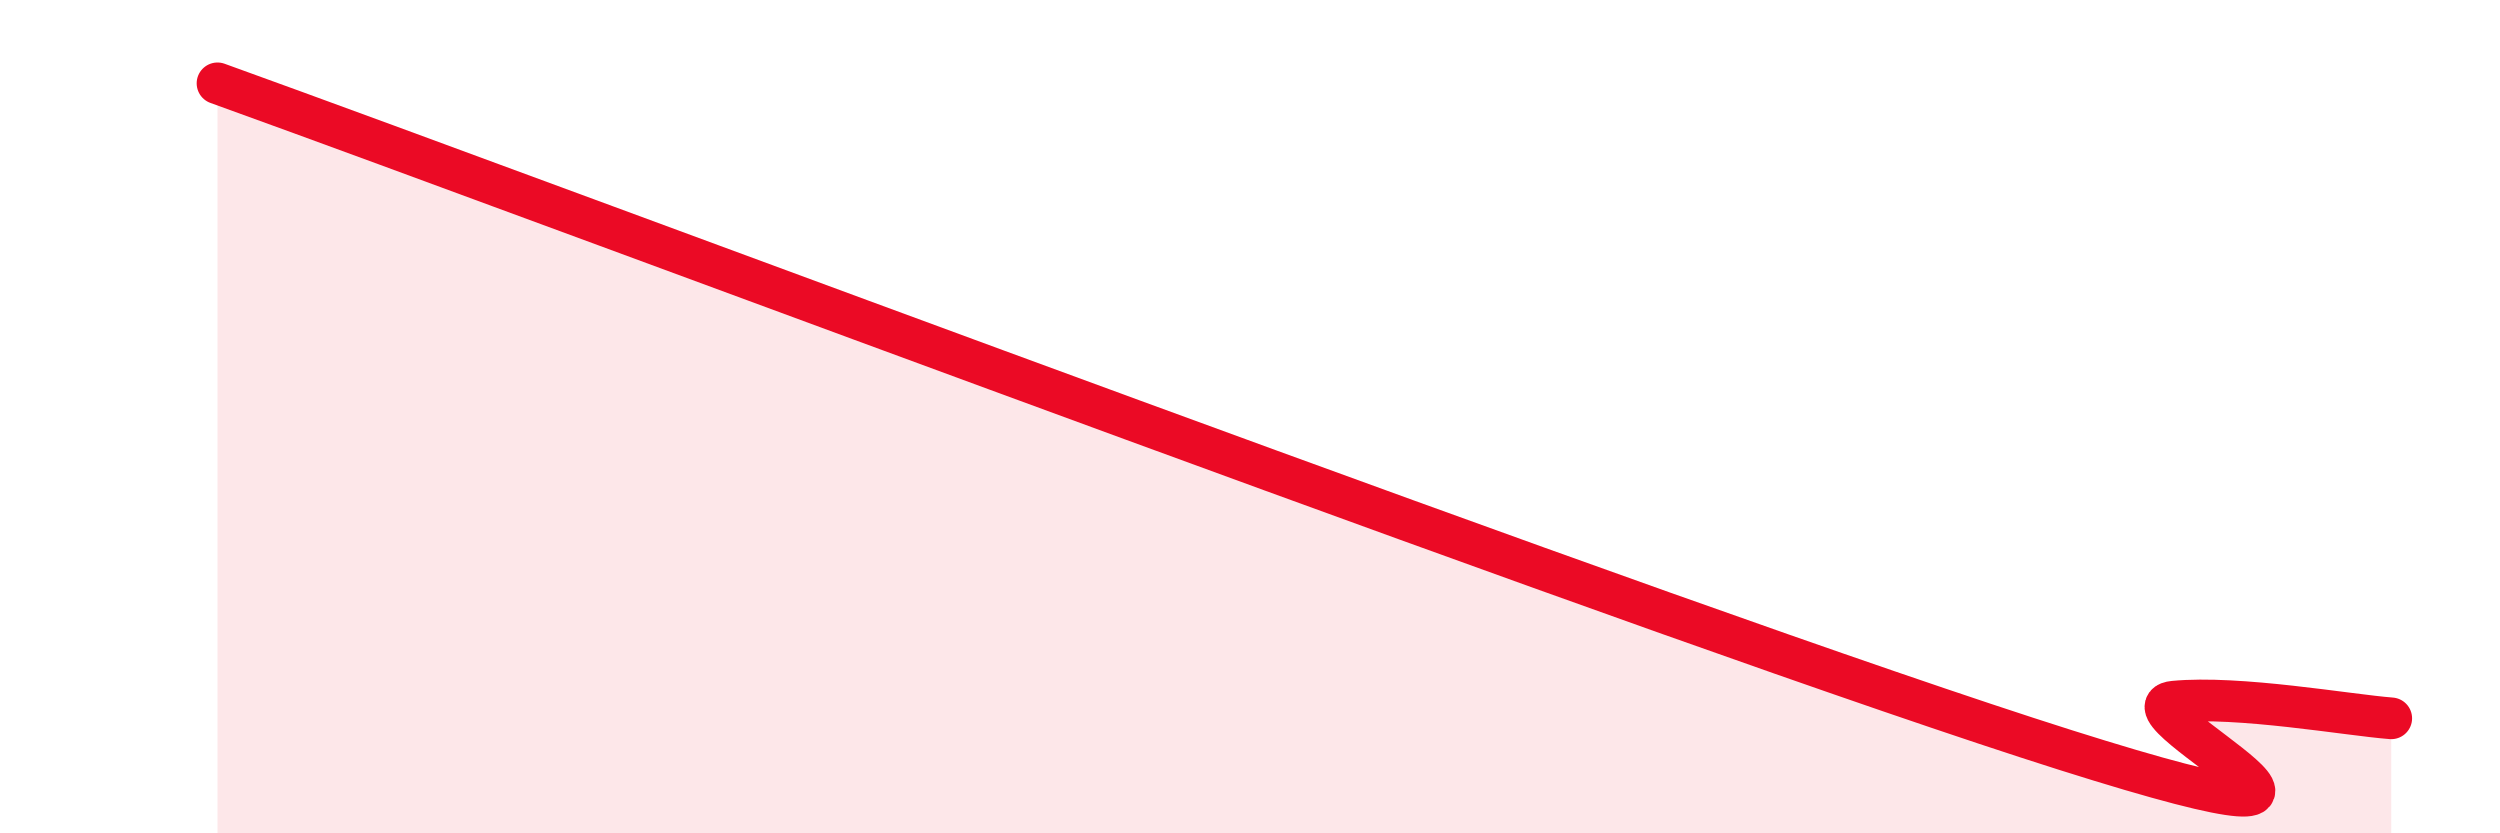
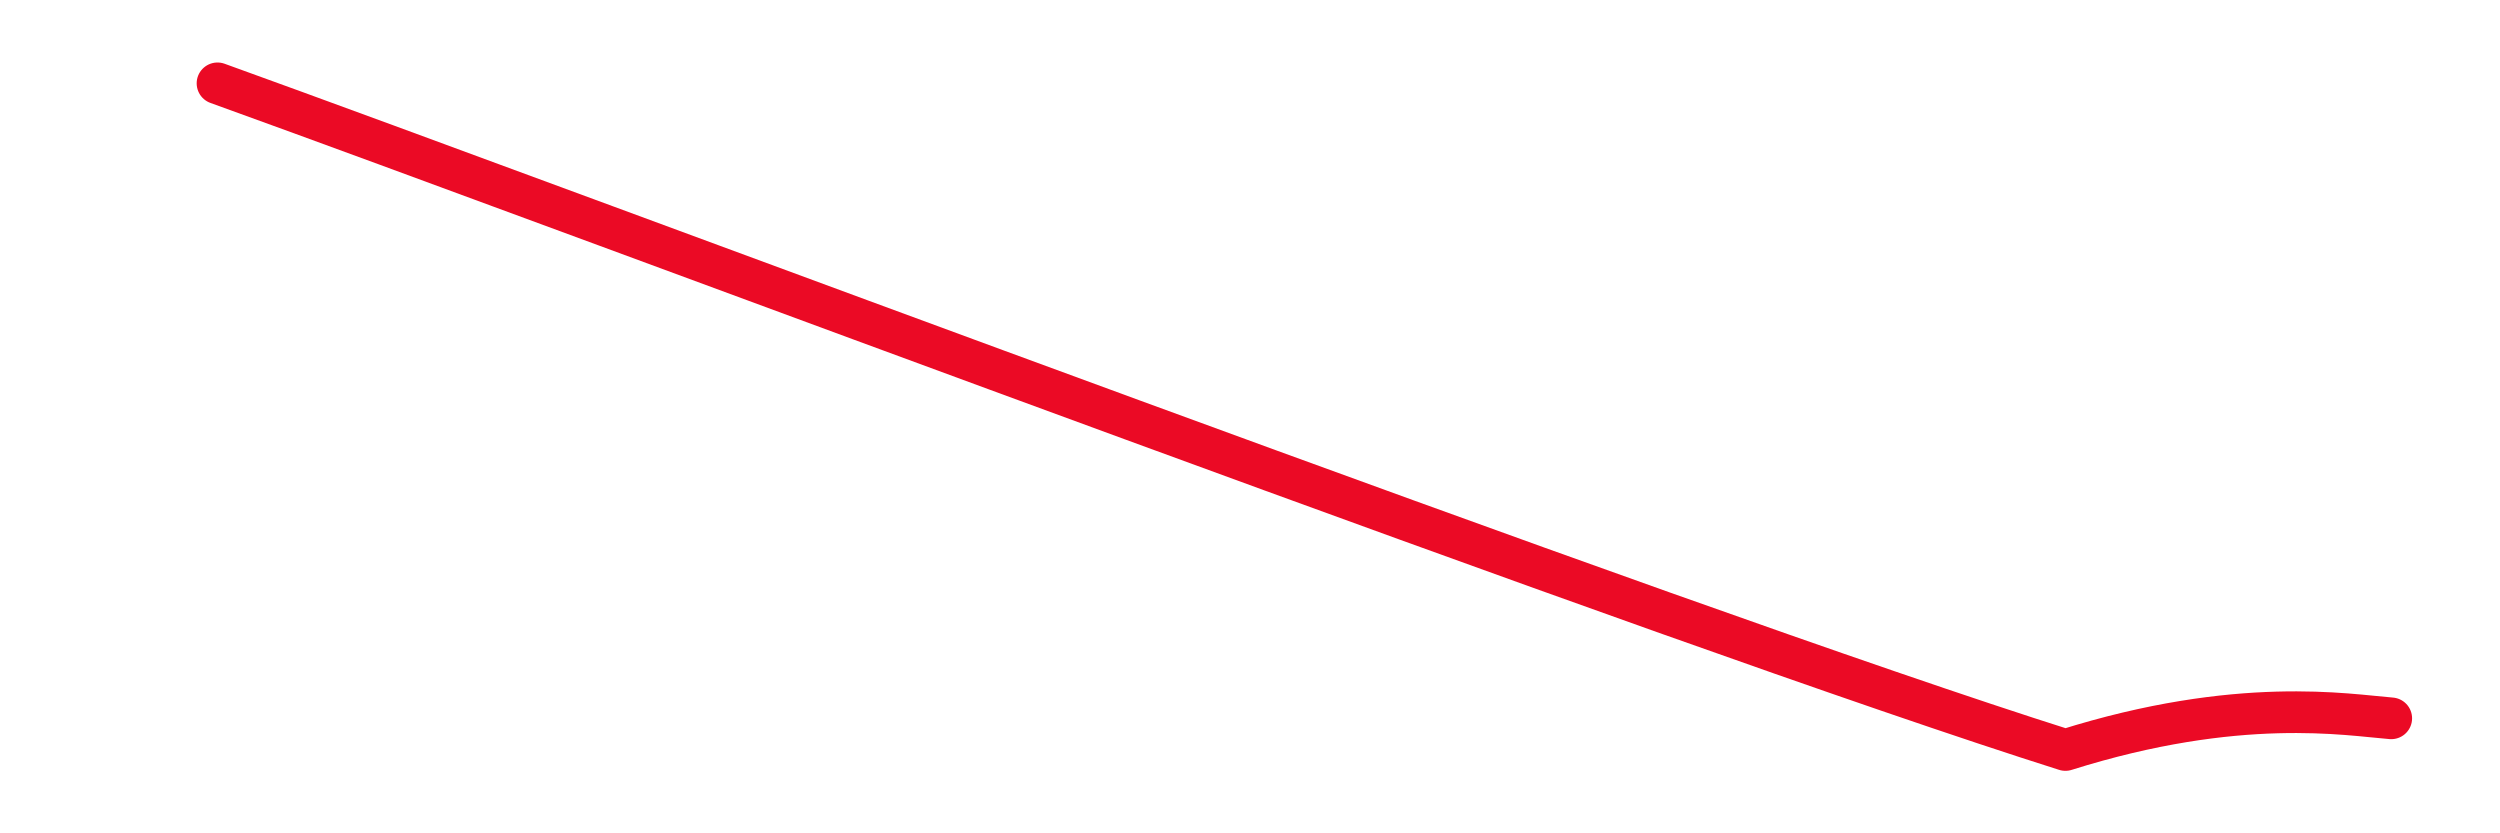
<svg xmlns="http://www.w3.org/2000/svg" width="60" height="20" viewBox="0 0 60 20">
-   <path d="M 5.22,2 C 14.09,5.2 40.18,15.03 49.57,18 C 58.96,20.97 50.61,16.99 52.17,16.84 C 53.73,16.69 56.35,17.16 57.39,17.24L57.39 20L5.22 20Z" fill="#EB0A25" opacity="0.1" stroke-linecap="round" stroke-linejoin="round" />
-   <path d="M 5.22,2 C 14.09,5.2 40.18,15.03 49.57,18 C 58.96,20.97 50.61,16.99 52.17,16.84 C 53.73,16.69 56.35,17.16 57.39,17.24" stroke="#EB0A25" stroke-width="1" fill="none" stroke-linecap="round" stroke-linejoin="round" />
+   <path d="M 5.22,2 C 14.09,5.2 40.18,15.03 49.57,18 C 53.73,16.69 56.35,17.16 57.39,17.24" stroke="#EB0A25" stroke-width="1" fill="none" stroke-linecap="round" stroke-linejoin="round" />
</svg>